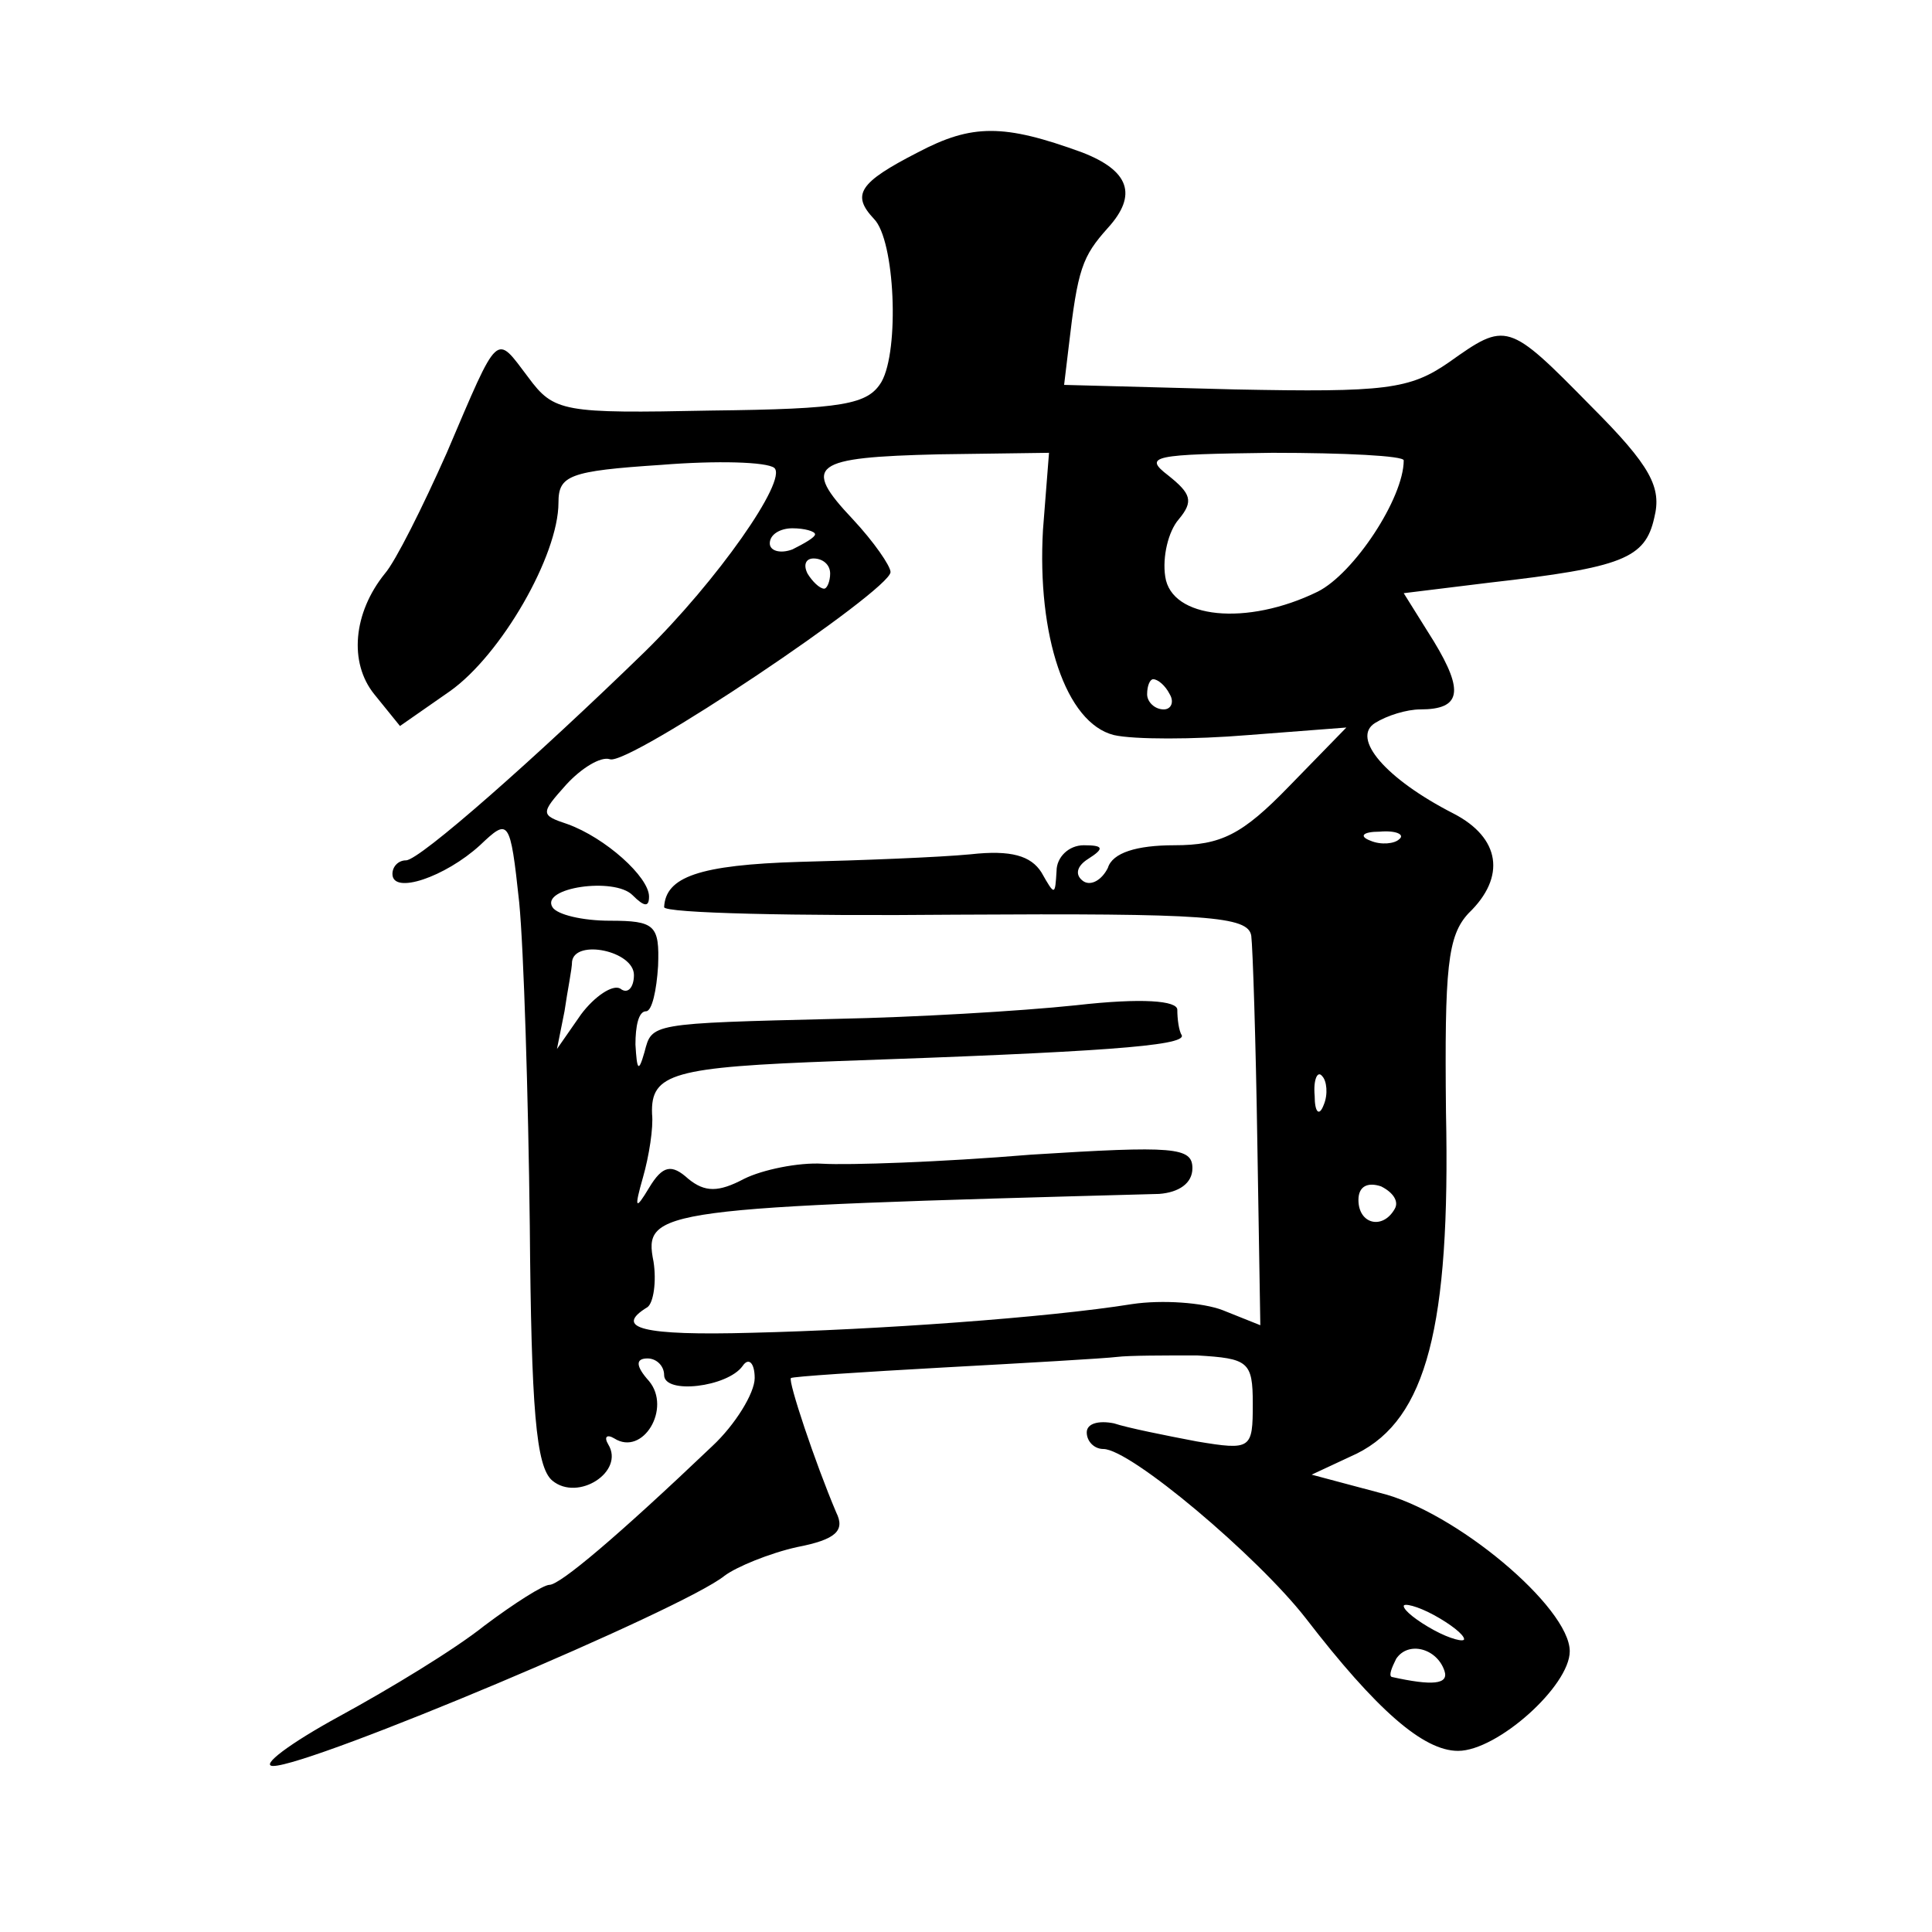
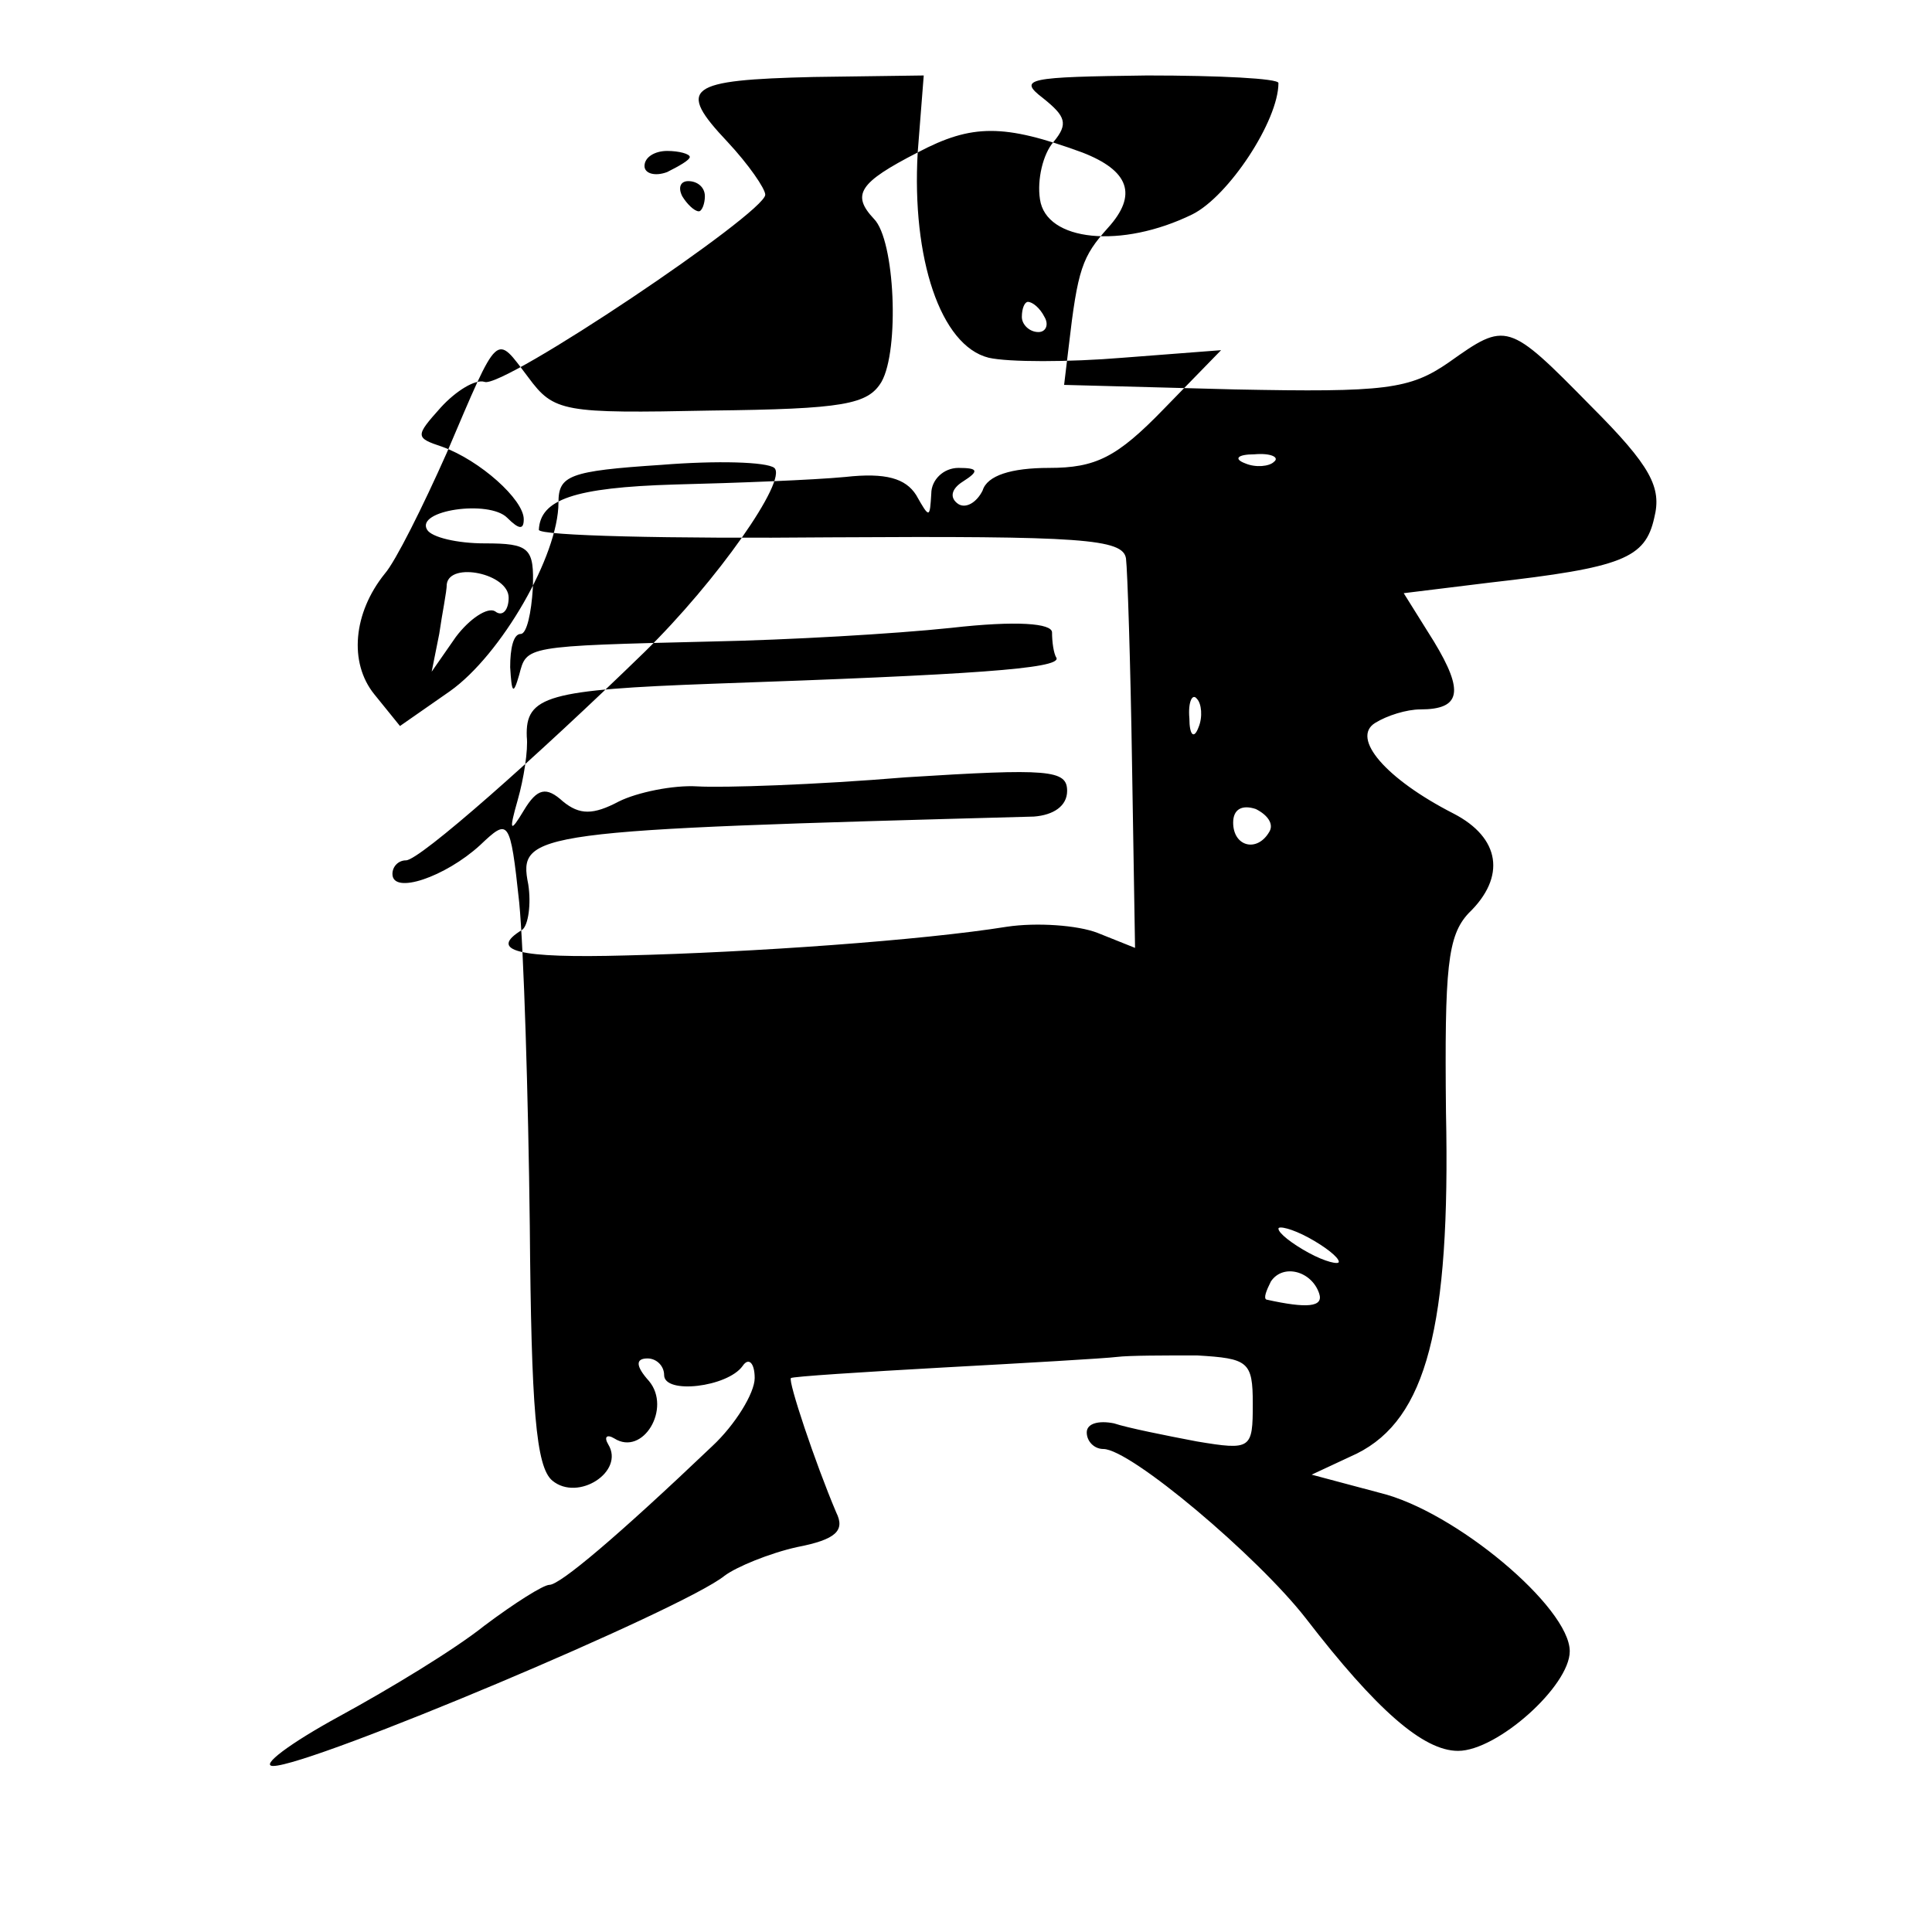
<svg xmlns="http://www.w3.org/2000/svg" version="1.0" width="128pt" height="128pt" viewBox="0 0 128 128" preserveAspectRatio="xMidYMid meet">
  <g transform="translate(0,128) scale(0.1,-0.1)" fill="#0" stroke="none">
-     <path d="M608 1179 c-39 -20 -44 -28 -29 -44 14 -14 17 -87 5 -108 -9 -15 -25 -18 -113 -19 -98 -2 -104 -1 -121 22 -22 29 -19 32 -54 -50 -16 -36 -34 -72 -41 -80 -21 -26 -24 -59 -7 -80 l17 -21 33 23 c34 24 72 90 72 125 0 18 7 21 68 25 37 3 70 2 75 -2 9 -8 -38 -75 -86 -122 -72 -70 -149 -138 -158 -138 -5 0 -9 -4 -9 -9 0 -14 35 -2 58 19 19 18 20 18 26 -38 3 -31 6 -128 7 -214 1 -121 4 -160 15 -169 17 -14 48 6 37 24 -3 5 -1 7 4 4 19 -12 38 20 23 38 -9 10 -9 15 -1 15 6 0 11 -5 11 -11 0 -13 42 -8 52 6 4 6 8 2 8 -8 0 -10 -13 -31 -28 -45 -63 -60 -101 -92 -108 -92 -4 0 -23 -12 -43 -27 -20 -16 -63 -42 -96 -60 -33 -18 -53 -33 -44 -33 25 0 272 104 299 126 8 6 30 15 48 19 26 5 32 11 26 23 -14 33 -32 87 -30 89 1 1 47 4 101 7 55 3 107 6 115 7 8 1 32 1 53 1 34 -2 37 -4 37 -32 0 -30 -1 -31 -37 -25 -21 4 -46 9 -55 12 -10 2 -18 0 -18 -6 0 -6 5 -11 11 -11 18 0 102 -71 134 -112 47 -61 78 -88 101 -88 26 0 74 43 74 66 0 29 -76 93 -126 105 l-45 12 30 14 c46 23 62 84 59 226 -1 96 1 117 15 132 25 24 21 50 -10 66 -45 23 -68 50 -52 60 8 5 21 9 30 9 27 0 29 12 9 45 l-20 32 57 7 c88 10 103 16 109 43 5 20 -2 34 -42 74 -55 56 -56 56 -94 29 -26 -18 -42 -20 -142 -18 l-113 3 3 25 c6 52 9 60 26 79 20 22 14 38 -17 50 -52 19 -73 19 -109 0z m83 -250 c-4 -70 15 -128 47 -136 13 -3 53 -3 89 0 l65 5 -38 -39 c-31 -32 -45 -39 -76 -39 -25 0 -41 -5 -44 -15 -4 -8 -11 -12 -16 -9 -6 4 -5 10 3 15 11 7 10 9 -3 9 -10 0 -18 -8 -18 -17 -1 -16 -1 -17 -10 -1 -7 11 -20 15 -47 12 -21 -2 -72 -4 -113 -5 -67 -2 -89 -10 -90 -30 0 -4 87 -6 193 -5 167 1 194 -1 196 -14 1 -8 3 -70 4 -136 l2 -122 -25 10 c-13 5 -40 7 -60 4 -56 -9 -169 -17 -252 -19 -72 -2 -92 3 -69 17 4 3 6 17 4 30 -7 35 2 36 335 45 13 1 22 7 22 17 0 14 -12 15 -107 9 -60 -5 -121 -7 -138 -6 -16 1 -40 -4 -52 -10 -17 -9 -26 -9 -37 0 -11 10 -17 9 -26 -6 -9 -15 -10 -14 -4 7 4 14 7 33 6 42 -1 27 14 31 123 35 173 6 230 10 228 17 -2 3 -3 11 -3 17 0 6 -23 8 -67 3 -38 -4 -108 -8 -158 -9 -125 -3 -123 -3 -128 -22 -4 -14 -5 -12 -6 5 0 12 2 22 7 22 4 0 7 14 8 30 1 27 -2 30 -32 30 -18 0 -35 4 -38 9 -8 13 41 20 53 8 8 -8 11 -8 11 -1 0 13 -29 39 -54 48 -18 6 -18 7 -1 26 10 11 23 19 29 17 12 -5 186 112 186 124 0 4 -11 20 -25 35 -34 36 -27 41 57 43 l73 1 -4 -51z m239 46 c0 -25 -33 -75 -57 -87 -47 -23 -97 -18 -101 10 -2 13 2 30 9 38 10 12 8 17 -7 29 -17 13 -10 14 69 15 48 0 87 -2 87 -5z m-390 -49 c0 -2 -7 -6 -15 -10 -8 -3 -15 -1 -15 4 0 6 7 10 15 10 8 0 15 -2 15 -4z m10 -26 c0 -5 -2 -10 -4 -10 -3 0 -8 5 -11 10 -3 6 -1 10 4 10 6 0 11 -4 11 -10z m225 -80 c3 -5 1 -10 -4 -10 -6 0 -11 5 -11 10 0 6 2 10 4 10 3 0 8 -4 11 -10z m152 -96 c-3 -3 -12 -4 -19 -1 -8 3 -5 6 6 6 11 1 17 -2 13 -5z m-507 -90 c0 -8 -4 -13 -9 -9 -5 3 -17 -5 -26 -17 l-16 -23 5 25 c2 14 5 28 5 33 2 15 41 7 41 -9z m457 -86 c-3 -8 -6 -5 -6 6 -1 11 2 17 5 13 3 -3 4 -12 1 -19z m47 -69 c-8 -14 -24 -10 -24 6 0 9 6 12 15 9 8 -4 12 -10 9 -15z m46 -285 c0 -2 -9 0 -20 6 -11 6 -20 13 -20 16 0 2 9 0 20 -6 11 -6 20 -13 20 -16z m-13 -21 c3 -9 -8 -10 -35 -4 -2 1 0 6 3 12 8 12 27 7 32 -8z" />
+     <path d="M608 1179 c-39 -20 -44 -28 -29 -44 14 -14 17 -87 5 -108 -9 -15 -25 -18 -113 -19 -98 -2 -104 -1 -121 22 -22 29 -19 32 -54 -50 -16 -36 -34 -72 -41 -80 -21 -26 -24 -59 -7 -80 l17 -21 33 23 c34 24 72 90 72 125 0 18 7 21 68 25 37 3 70 2 75 -2 9 -8 -38 -75 -86 -122 -72 -70 -149 -138 -158 -138 -5 0 -9 -4 -9 -9 0 -14 35 -2 58 19 19 18 20 18 26 -38 3 -31 6 -128 7 -214 1 -121 4 -160 15 -169 17 -14 48 6 37 24 -3 5 -1 7 4 4 19 -12 38 20 23 38 -9 10 -9 15 -1 15 6 0 11 -5 11 -11 0 -13 42 -8 52 6 4 6 8 2 8 -8 0 -10 -13 -31 -28 -45 -63 -60 -101 -92 -108 -92 -4 0 -23 -12 -43 -27 -20 -16 -63 -42 -96 -60 -33 -18 -53 -33 -44 -33 25 0 272 104 299 126 8 6 30 15 48 19 26 5 32 11 26 23 -14 33 -32 87 -30 89 1 1 47 4 101 7 55 3 107 6 115 7 8 1 32 1 53 1 34 -2 37 -4 37 -32 0 -30 -1 -31 -37 -25 -21 4 -46 9 -55 12 -10 2 -18 0 -18 -6 0 -6 5 -11 11 -11 18 0 102 -71 134 -112 47 -61 78 -88 101 -88 26 0 74 43 74 66 0 29 -76 93 -126 105 l-45 12 30 14 c46 23 62 84 59 226 -1 96 1 117 15 132 25 24 21 50 -10 66 -45 23 -68 50 -52 60 8 5 21 9 30 9 27 0 29 12 9 45 l-20 32 57 7 c88 10 103 16 109 43 5 20 -2 34 -42 74 -55 56 -56 56 -94 29 -26 -18 -42 -20 -142 -18 l-113 3 3 25 c6 52 9 60 26 79 20 22 14 38 -17 50 -52 19 -73 19 -109 0z c-4 -70 15 -128 47 -136 13 -3 53 -3 89 0 l65 5 -38 -39 c-31 -32 -45 -39 -76 -39 -25 0 -41 -5 -44 -15 -4 -8 -11 -12 -16 -9 -6 4 -5 10 3 15 11 7 10 9 -3 9 -10 0 -18 -8 -18 -17 -1 -16 -1 -17 -10 -1 -7 11 -20 15 -47 12 -21 -2 -72 -4 -113 -5 -67 -2 -89 -10 -90 -30 0 -4 87 -6 193 -5 167 1 194 -1 196 -14 1 -8 3 -70 4 -136 l2 -122 -25 10 c-13 5 -40 7 -60 4 -56 -9 -169 -17 -252 -19 -72 -2 -92 3 -69 17 4 3 6 17 4 30 -7 35 2 36 335 45 13 1 22 7 22 17 0 14 -12 15 -107 9 -60 -5 -121 -7 -138 -6 -16 1 -40 -4 -52 -10 -17 -9 -26 -9 -37 0 -11 10 -17 9 -26 -6 -9 -15 -10 -14 -4 7 4 14 7 33 6 42 -1 27 14 31 123 35 173 6 230 10 228 17 -2 3 -3 11 -3 17 0 6 -23 8 -67 3 -38 -4 -108 -8 -158 -9 -125 -3 -123 -3 -128 -22 -4 -14 -5 -12 -6 5 0 12 2 22 7 22 4 0 7 14 8 30 1 27 -2 30 -32 30 -18 0 -35 4 -38 9 -8 13 41 20 53 8 8 -8 11 -8 11 -1 0 13 -29 39 -54 48 -18 6 -18 7 -1 26 10 11 23 19 29 17 12 -5 186 112 186 124 0 4 -11 20 -25 35 -34 36 -27 41 57 43 l73 1 -4 -51z m239 46 c0 -25 -33 -75 -57 -87 -47 -23 -97 -18 -101 10 -2 13 2 30 9 38 10 12 8 17 -7 29 -17 13 -10 14 69 15 48 0 87 -2 87 -5z m-390 -49 c0 -2 -7 -6 -15 -10 -8 -3 -15 -1 -15 4 0 6 7 10 15 10 8 0 15 -2 15 -4z m10 -26 c0 -5 -2 -10 -4 -10 -3 0 -8 5 -11 10 -3 6 -1 10 4 10 6 0 11 -4 11 -10z m225 -80 c3 -5 1 -10 -4 -10 -6 0 -11 5 -11 10 0 6 2 10 4 10 3 0 8 -4 11 -10z m152 -96 c-3 -3 -12 -4 -19 -1 -8 3 -5 6 6 6 11 1 17 -2 13 -5z m-507 -90 c0 -8 -4 -13 -9 -9 -5 3 -17 -5 -26 -17 l-16 -23 5 25 c2 14 5 28 5 33 2 15 41 7 41 -9z m457 -86 c-3 -8 -6 -5 -6 6 -1 11 2 17 5 13 3 -3 4 -12 1 -19z m47 -69 c-8 -14 -24 -10 -24 6 0 9 6 12 15 9 8 -4 12 -10 9 -15z m46 -285 c0 -2 -9 0 -20 6 -11 6 -20 13 -20 16 0 2 9 0 20 -6 11 -6 20 -13 20 -16z m-13 -21 c3 -9 -8 -10 -35 -4 -2 1 0 6 3 12 8 12 27 7 32 -8z" />
  </g>
</svg>